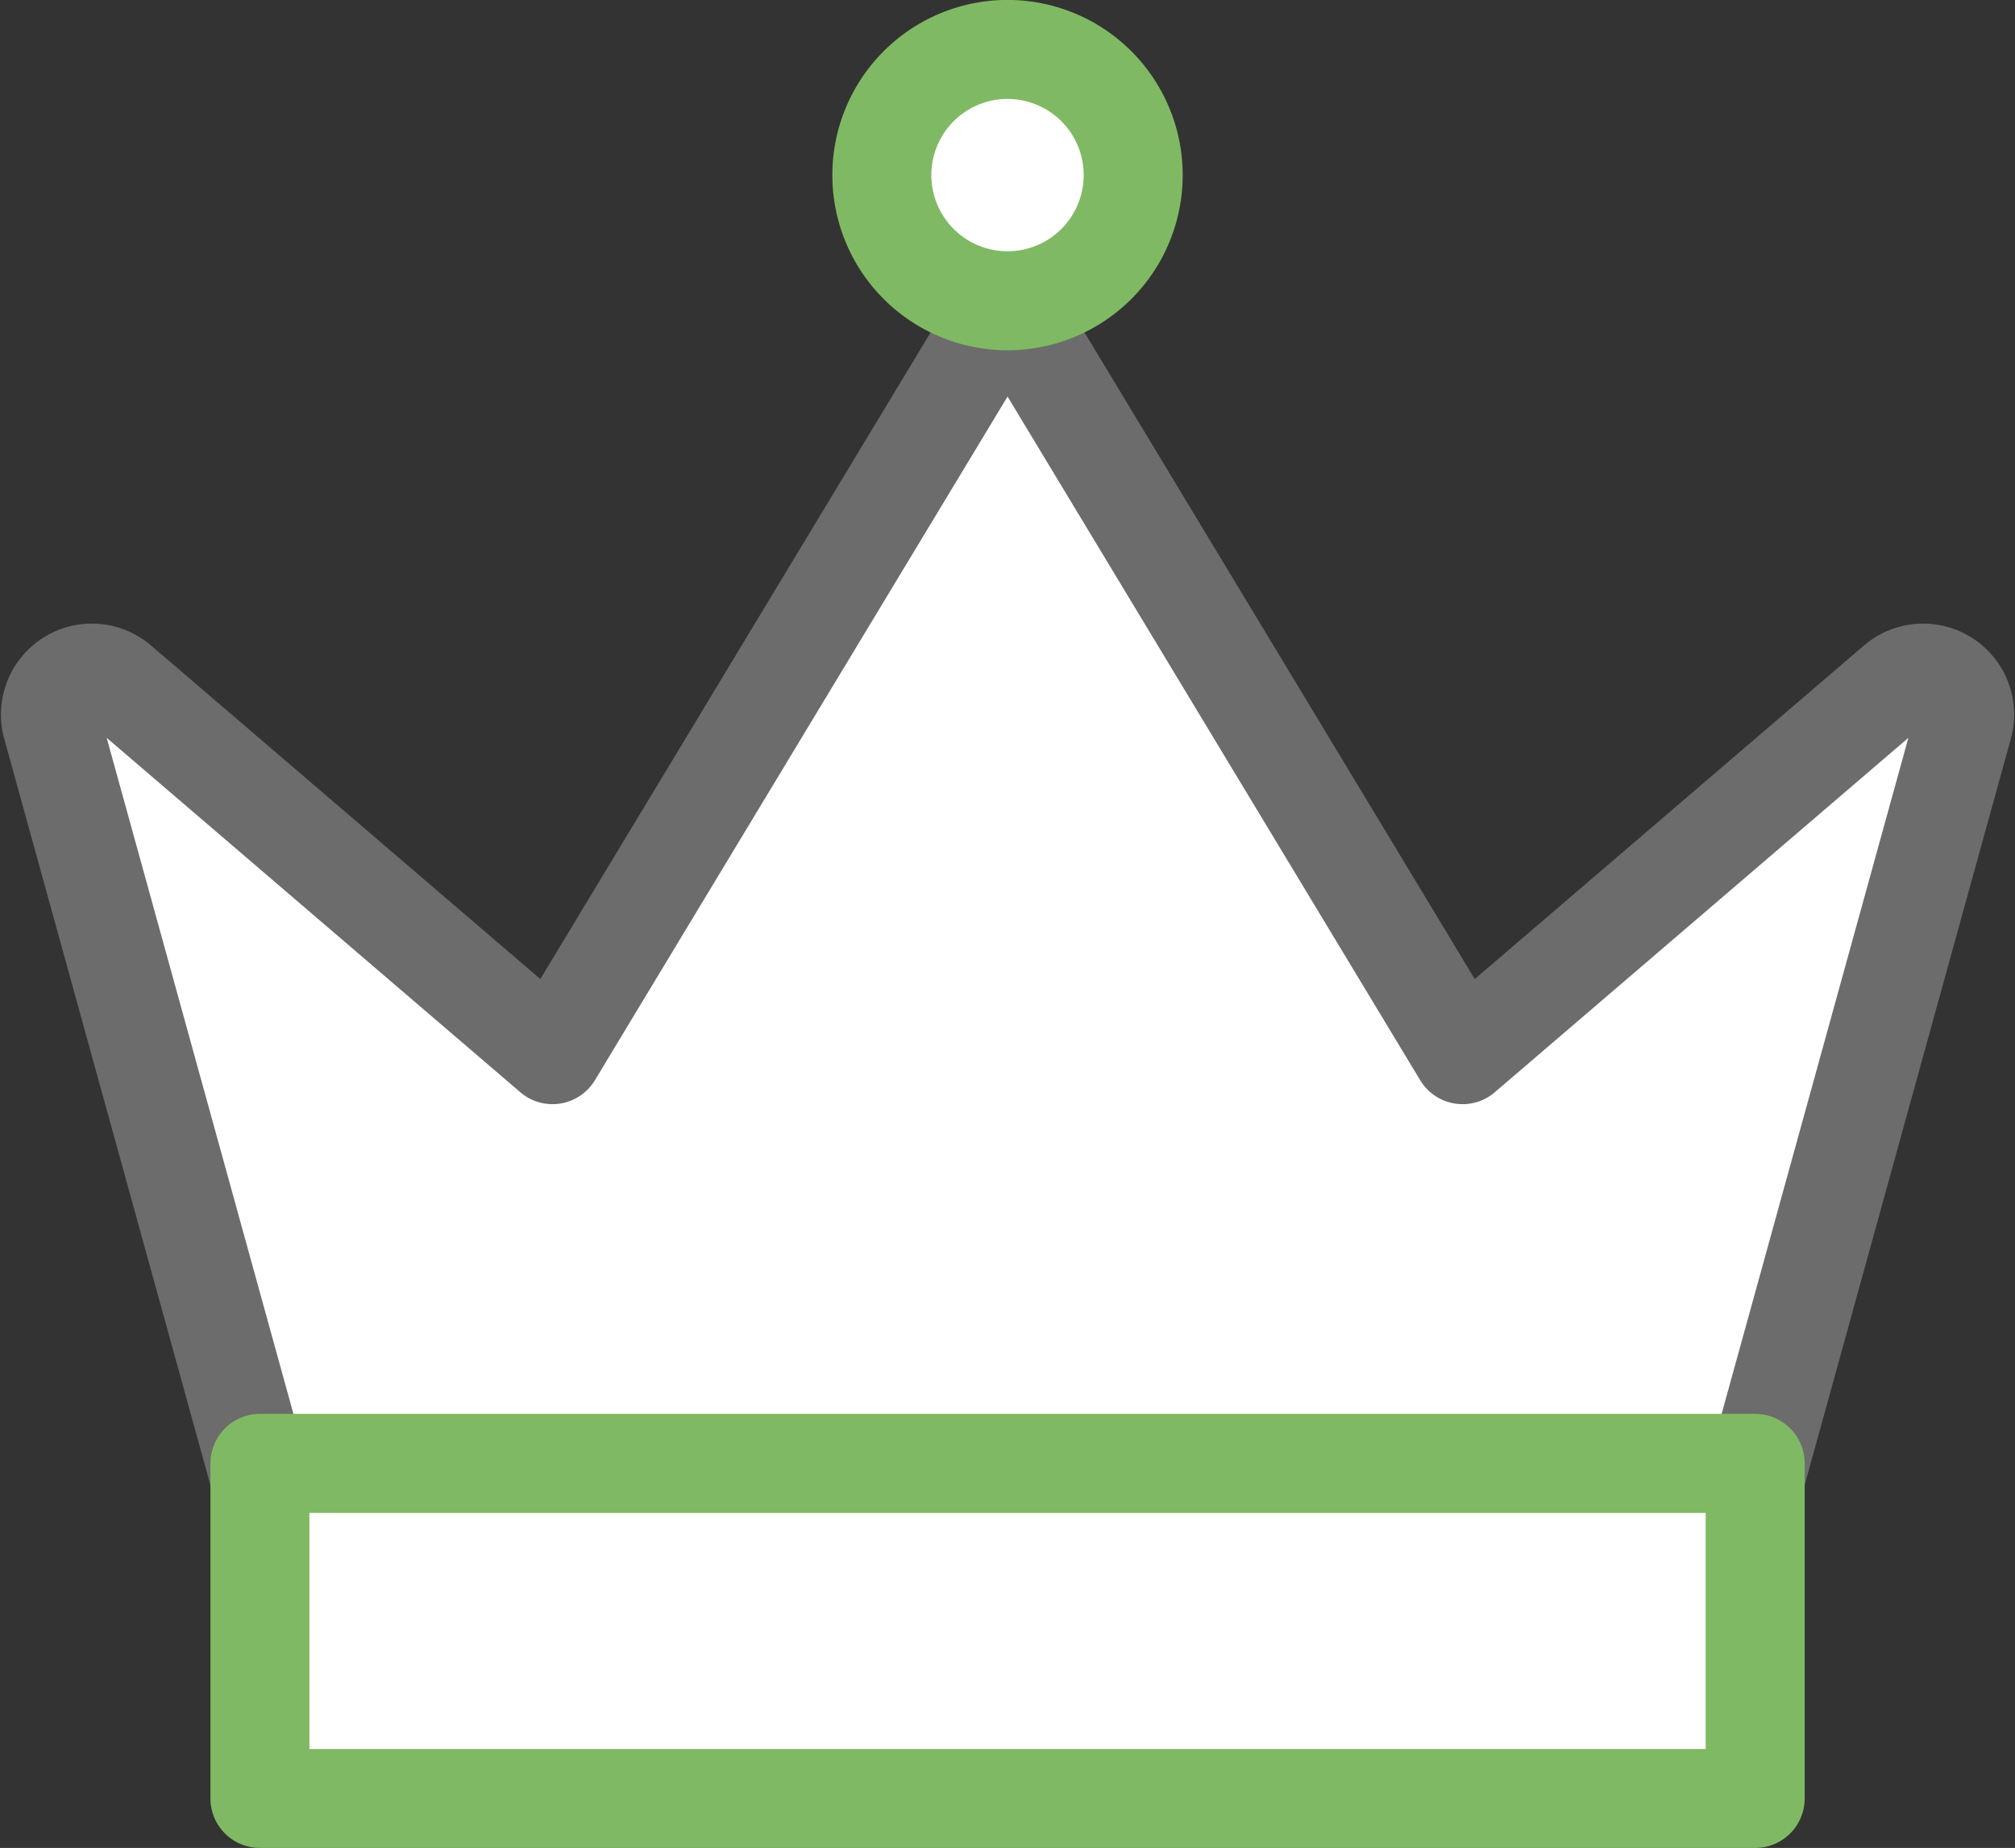
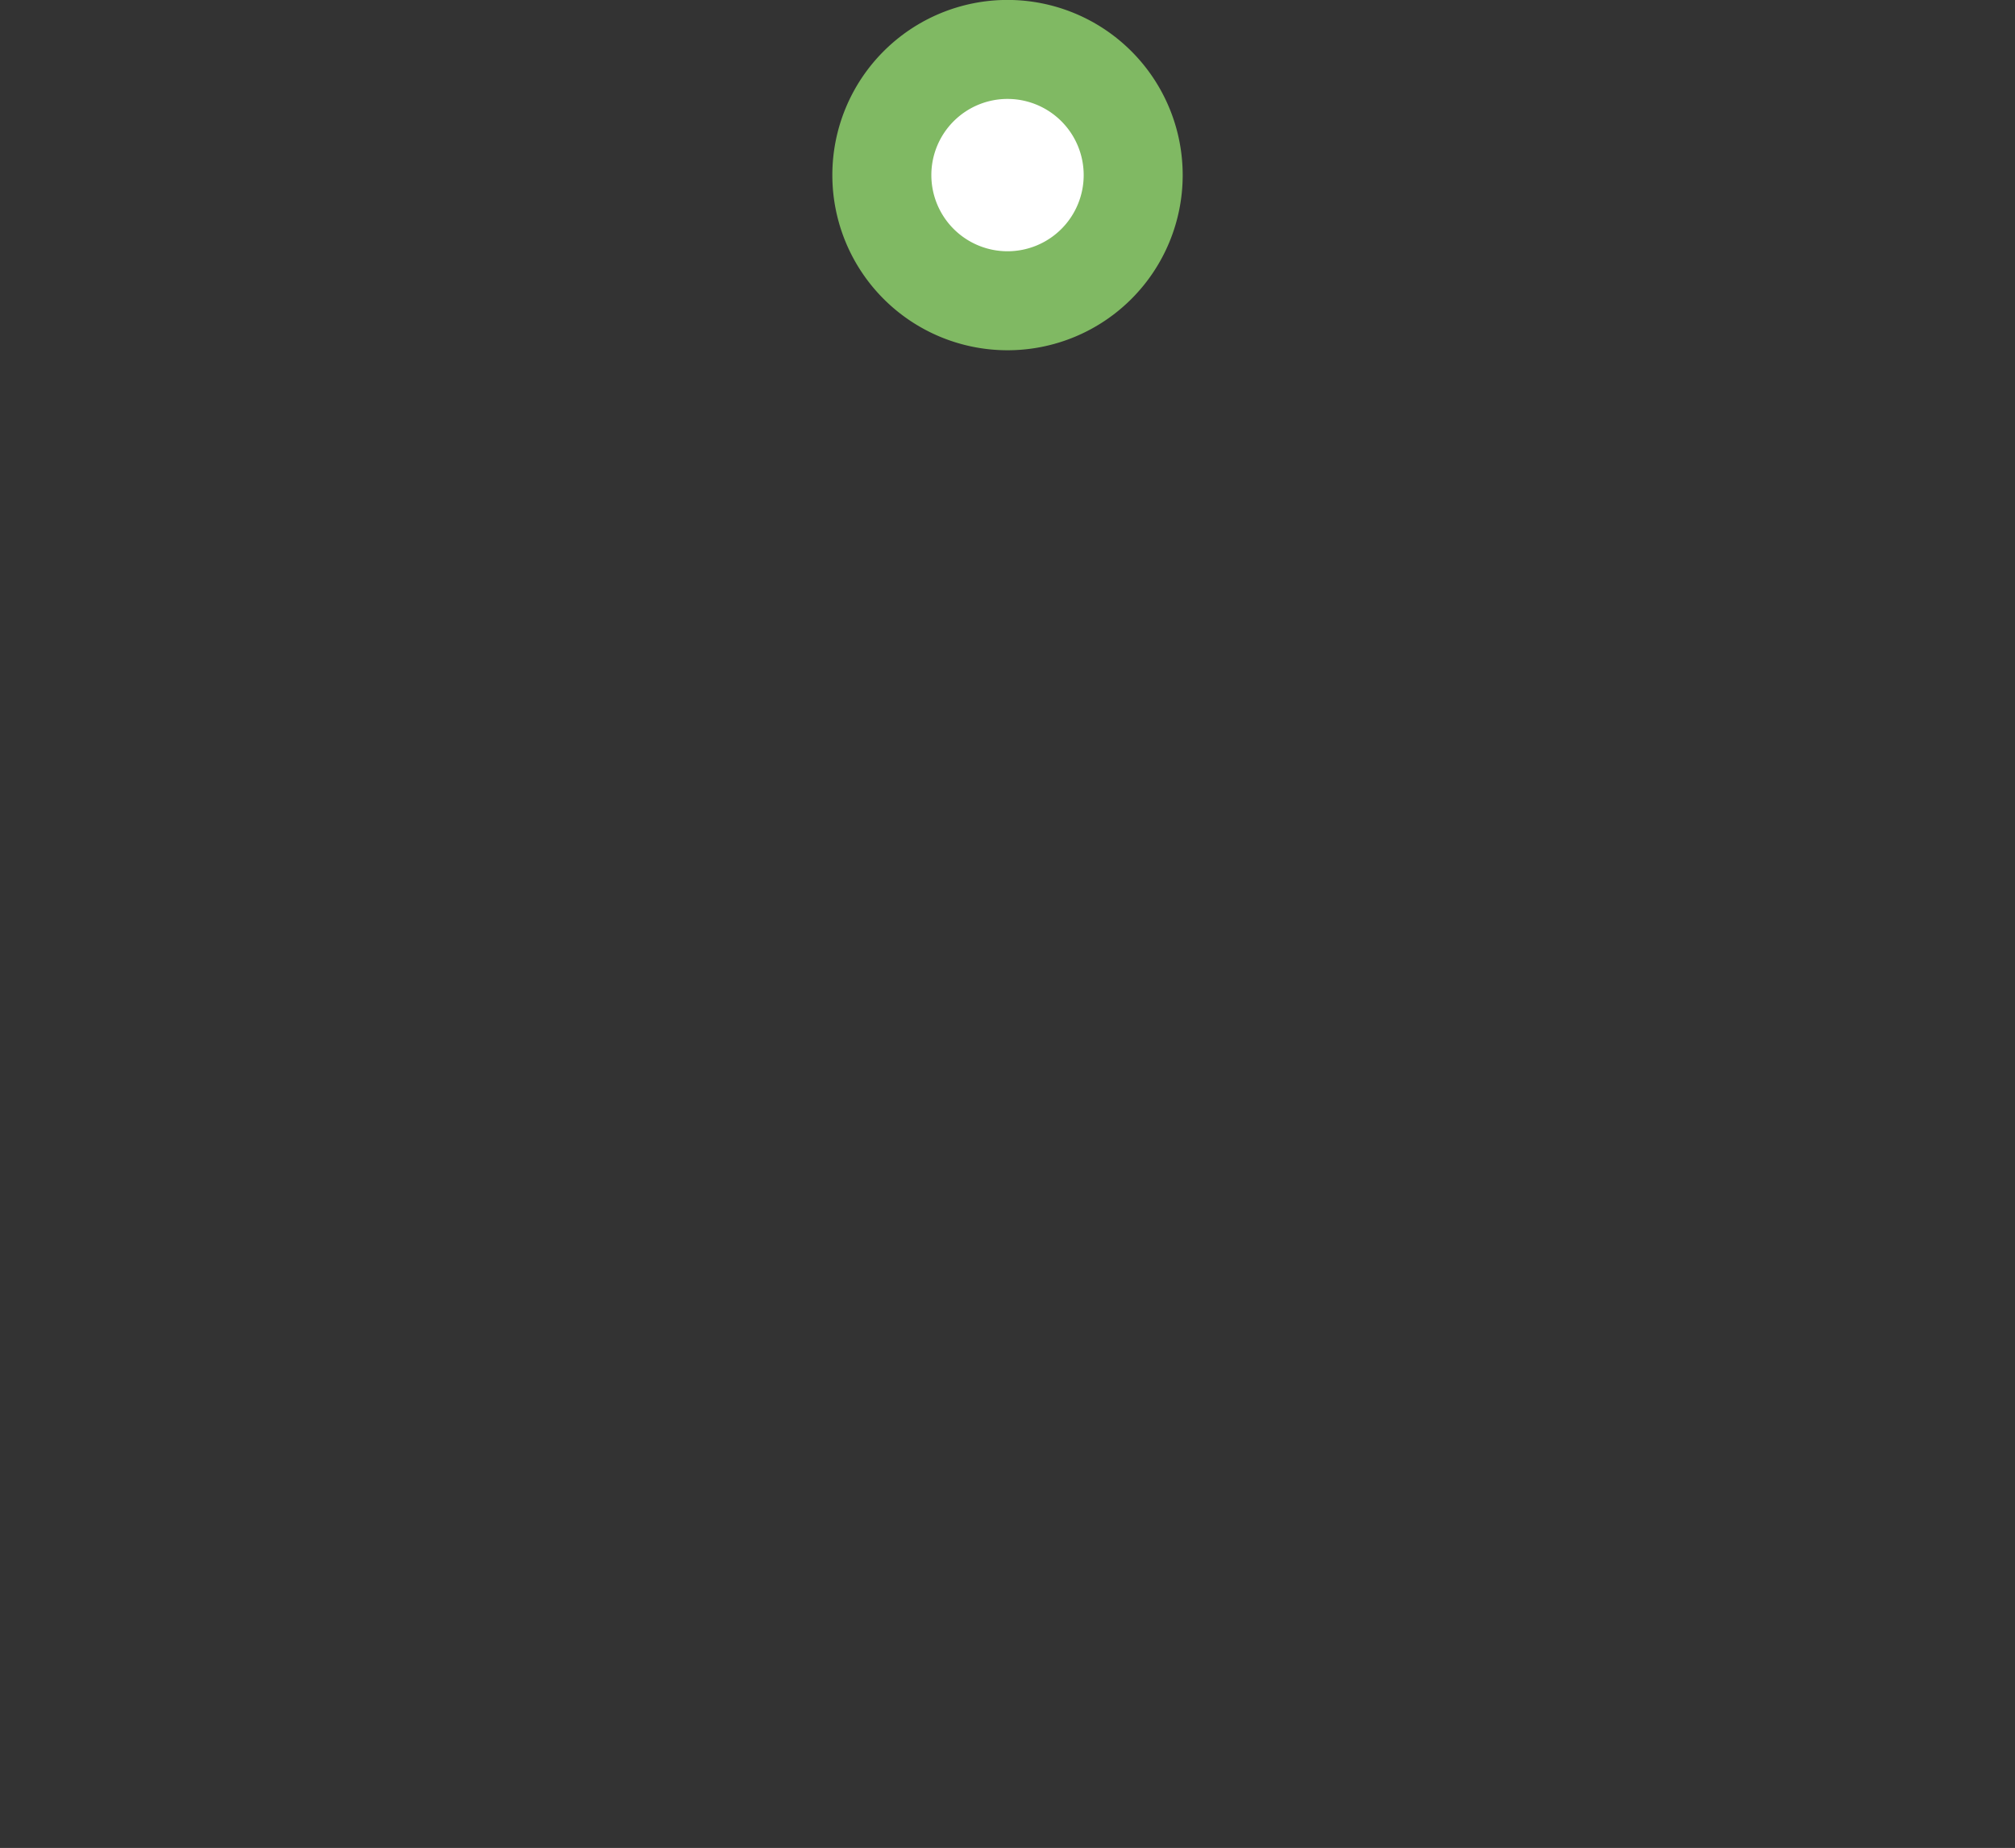
<svg xmlns="http://www.w3.org/2000/svg" width="61.057" height="56" viewBox="0 0 61.057 56">
  <rect x="0" y="0" width="61.057" height="56" fill="#333333" stroke="none" />
  <g transform="translate(-0.182 -0.212)">
    <g transform="translate(1.712 1.712)">
-       <path d="M8.016,47.517,1.763,24.879a1.256,1.256,0,0,1,2.015-1.318L16.924,34.826,30.712,11.98,44.5,34.826,57.645,23.561a1.256,1.256,0,0,1,2.015,1.318L53.407,47.517Z" transform="translate(-1.712 -4.366)" fill="#fff" stroke="#6c6c6c" stroke-linecap="round" stroke-linejoin="round" stroke-width="3" />
-       <rect width="45.308" height="10.154" transform="translate(6.346 42.846)" fill="#fff" stroke="#80b963" stroke-linecap="round" stroke-linejoin="round" stroke-width="3" />
      <path d="M43.555,5.519a3.808,3.808,0,1,0-3.807,3.807A3.807,3.807,0,0,0,43.555,5.519Z" transform="translate(-10.748 -1.712)" fill="#fff" stroke="#80b963" stroke-linecap="round" stroke-linejoin="round" stroke-width="3" />
    </g>
  </g>
</svg>